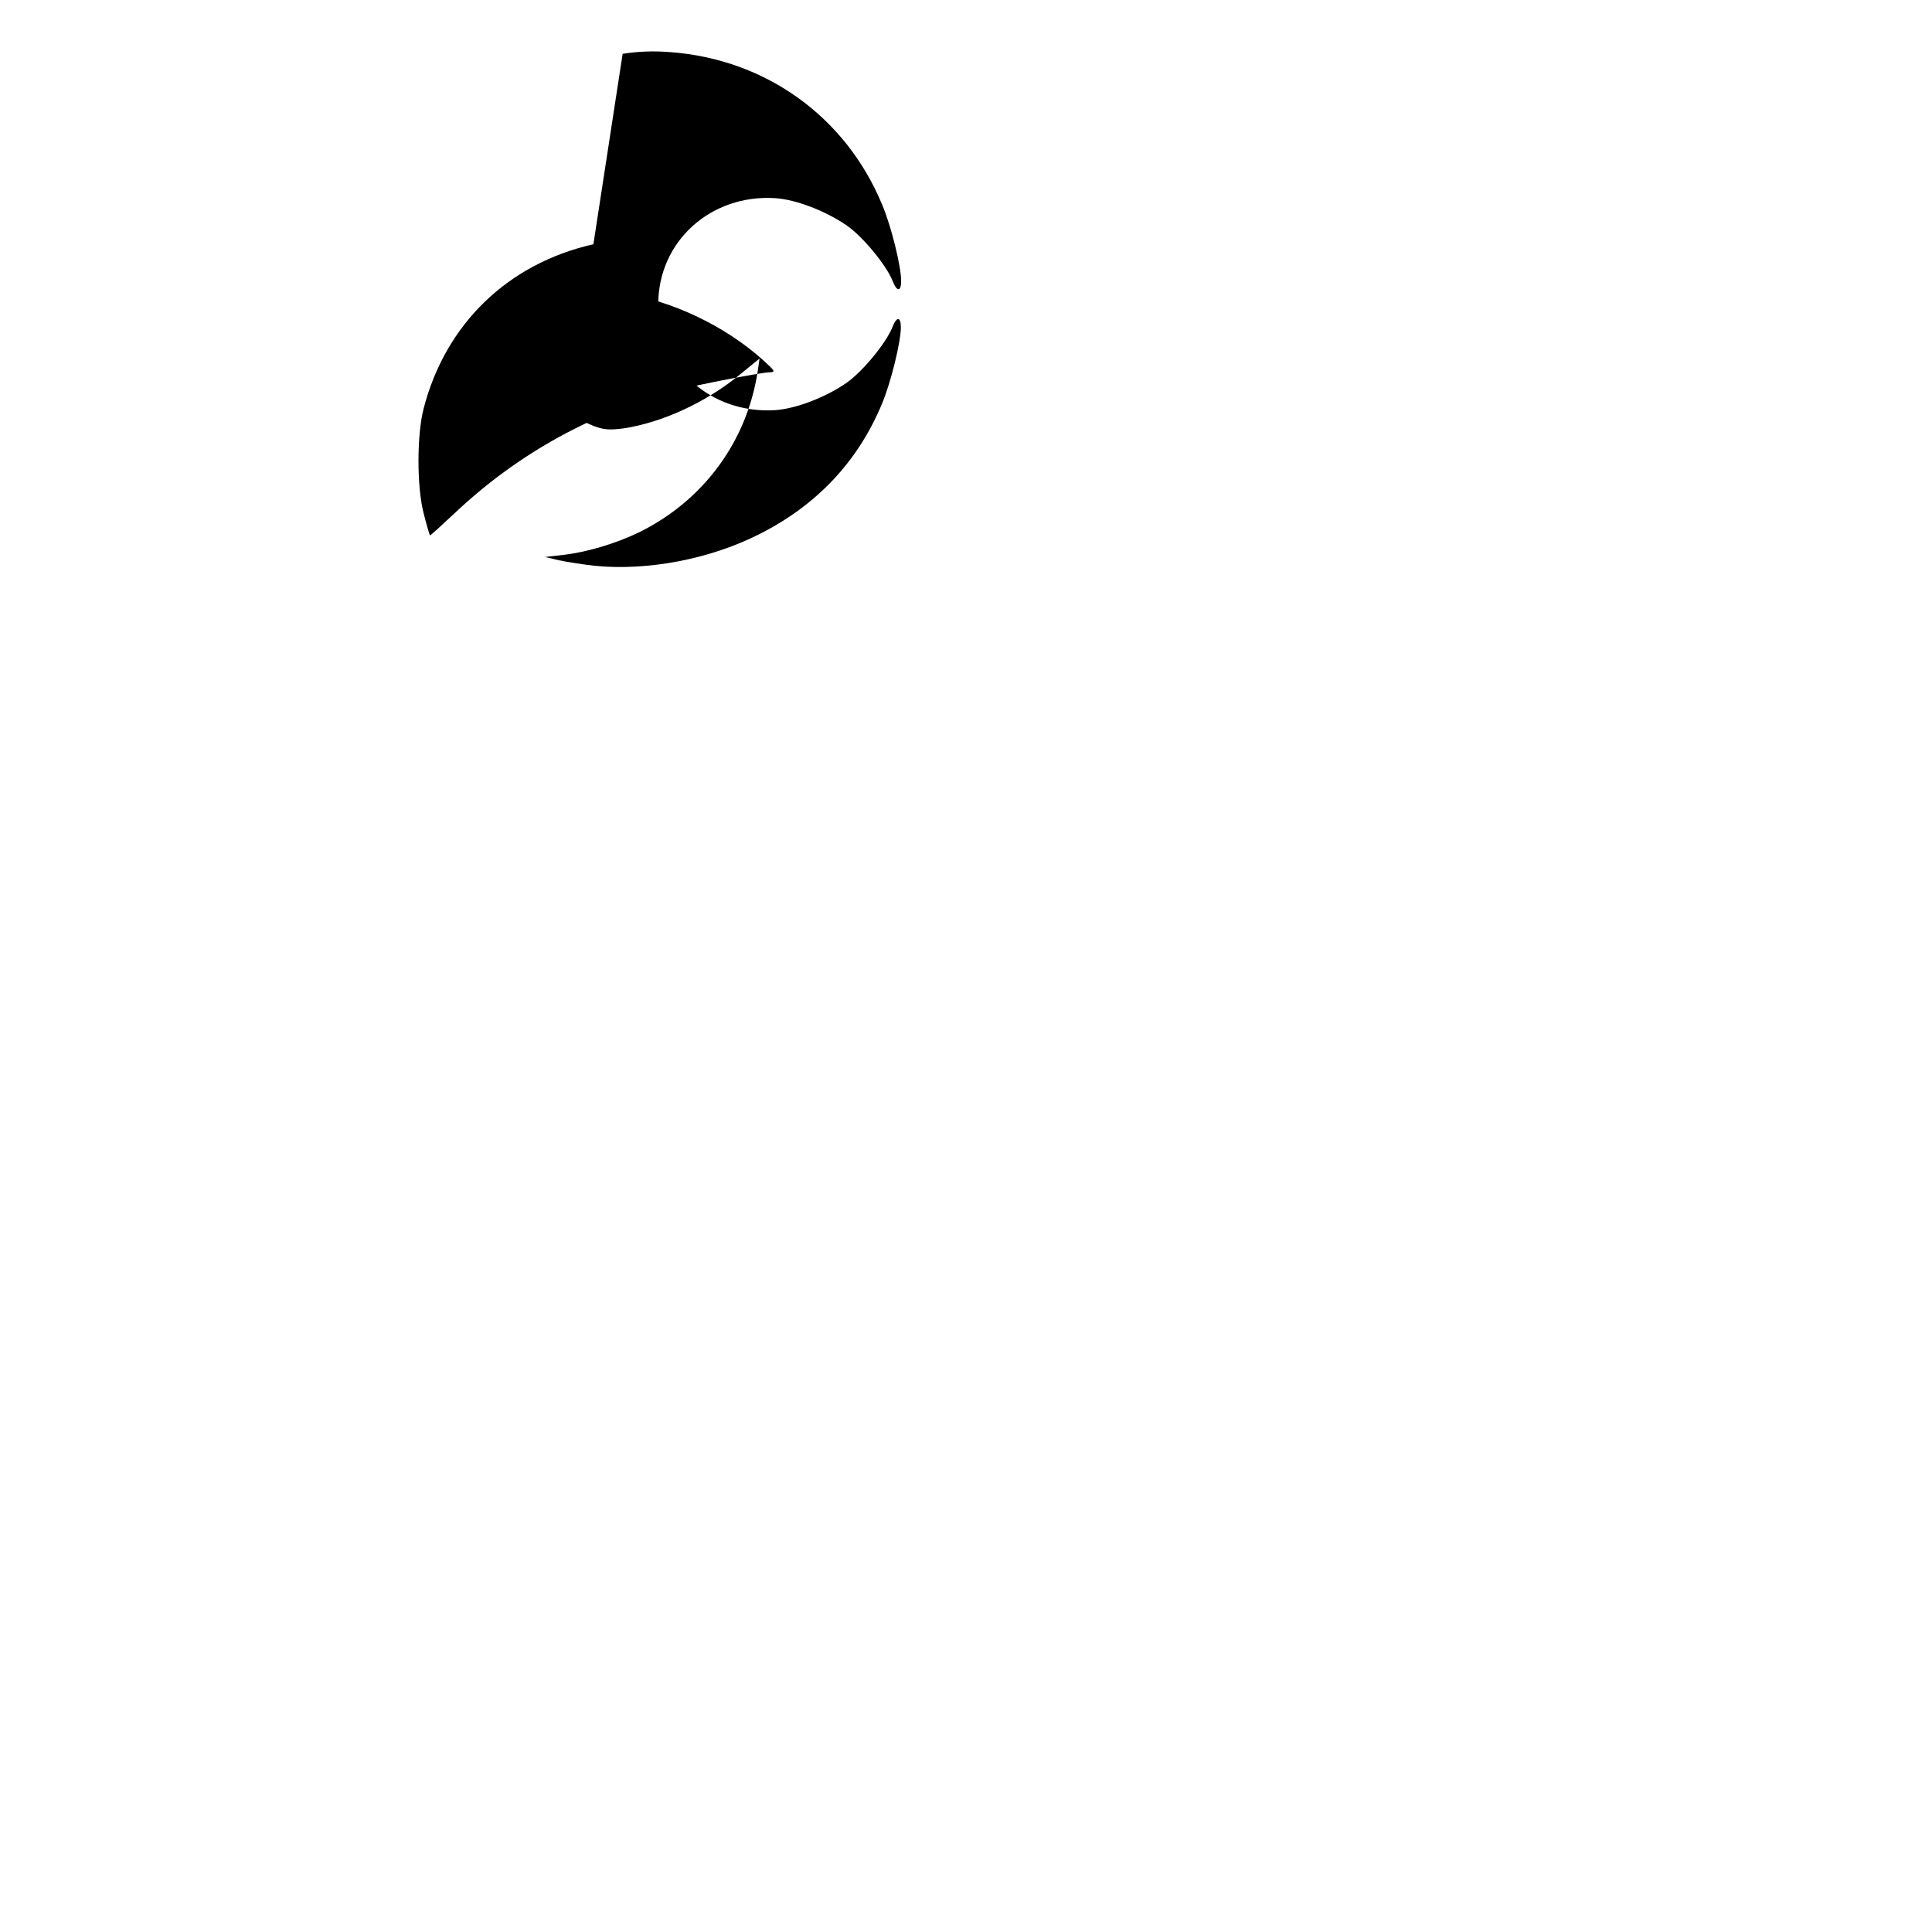
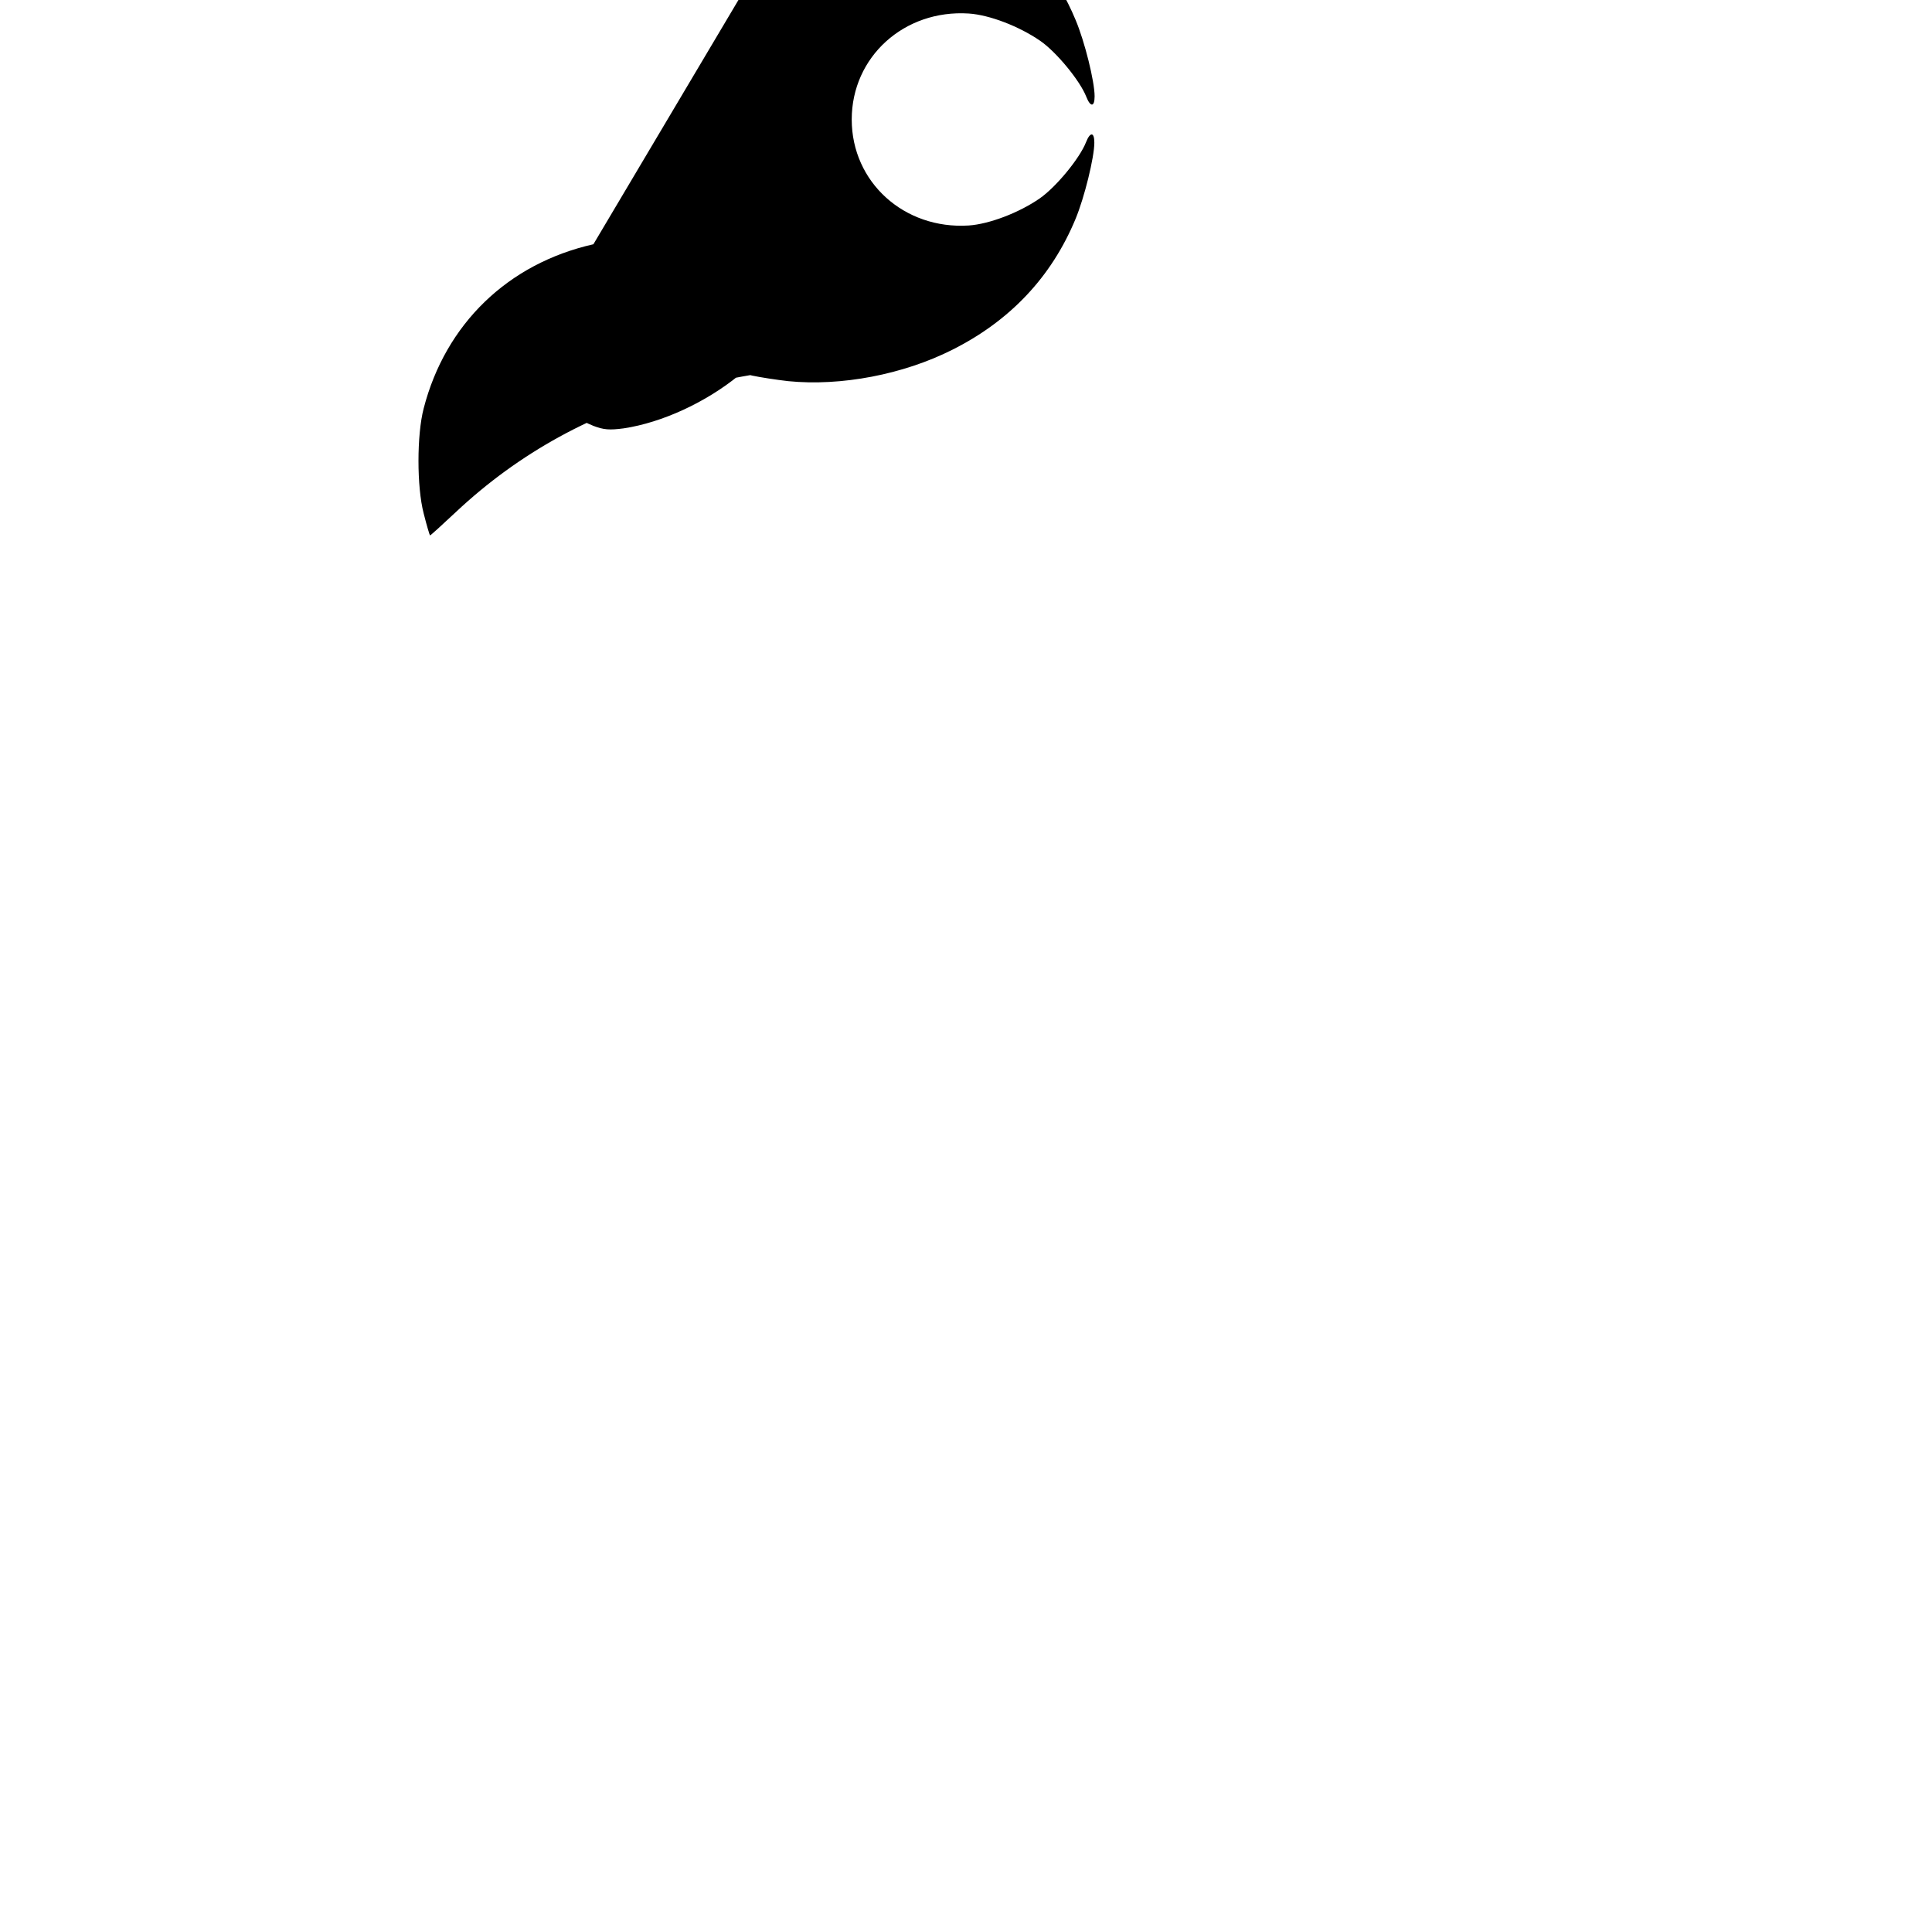
<svg xmlns="http://www.w3.org/2000/svg" version="1.0" width="700pt" height="700pt" viewBox="0 0 700 700" preserveAspectRatio="xMidYMid meet">
  <g transform="translate(0,700) scale(0.1,-0.1)" fill="#000000" stroke="none">
-     <path d="M2150 6115 c-310 -70 -536 -289 -615 -595 -25 -96 -25 -284 0 -380 11 -44 22 -80 23 -80 2 0 44 38 94 85 228 214 501 364 808 443 77 20 296 62 327 63 24 1 23 3 -23 45 -137 123 -328 214 -505 241 -52 8 -73 6 -109 -8 -108 -43 -170 -129 -170 -236 0 -108 62 -193 170 -236 37 -14 57 -16 110 -9 139 21 297 94 416 191 l76 62 -6 -42 c-38 -256 -195 -471 -429 -587 -82 -40 -188 -72 -272 -82 l-70 -8 50 -12 c28 -6 86 -15 130 -20 191 -19 417 24 595 114 209 105 359 264 446 474 32 77 68 223 68 276 0 39 -15 40 -30 2 -23 -59 -109 -163 -168 -204 -75 -52 -183 -93 -257 -98 -234 -15 -424 157 -424 384 0 227 190 399 424 384 75 -5 182 -46 259 -99 58 -40 144 -144 167 -203 15 -38 30 -37 30 2 0 54 -36 199 -69 277 -132 318 -421 526 -766 552 -63 5 -116 3 -174 -6z" />
+     <path d="M2150 6115 c-310 -70 -536 -289 -615 -595 -25 -96 -25 -284 0 -380 11 -44 22 -80 23 -80 2 0 44 38 94 85 228 214 501 364 808 443 77 20 296 62 327 63 24 1 23 3 -23 45 -137 123 -328 214 -505 241 -52 8 -73 6 -109 -8 -108 -43 -170 -129 -170 -236 0 -108 62 -193 170 -236 37 -14 57 -16 110 -9 139 21 297 94 416 191 l76 62 -6 -42 l-70 -8 50 -12 c28 -6 86 -15 130 -20 191 -19 417 24 595 114 209 105 359 264 446 474 32 77 68 223 68 276 0 39 -15 40 -30 2 -23 -59 -109 -163 -168 -204 -75 -52 -183 -93 -257 -98 -234 -15 -424 157 -424 384 0 227 190 399 424 384 75 -5 182 -46 259 -99 58 -40 144 -144 167 -203 15 -38 30 -37 30 2 0 54 -36 199 -69 277 -132 318 -421 526 -766 552 -63 5 -116 3 -174 -6z" />
  </g>
</svg>